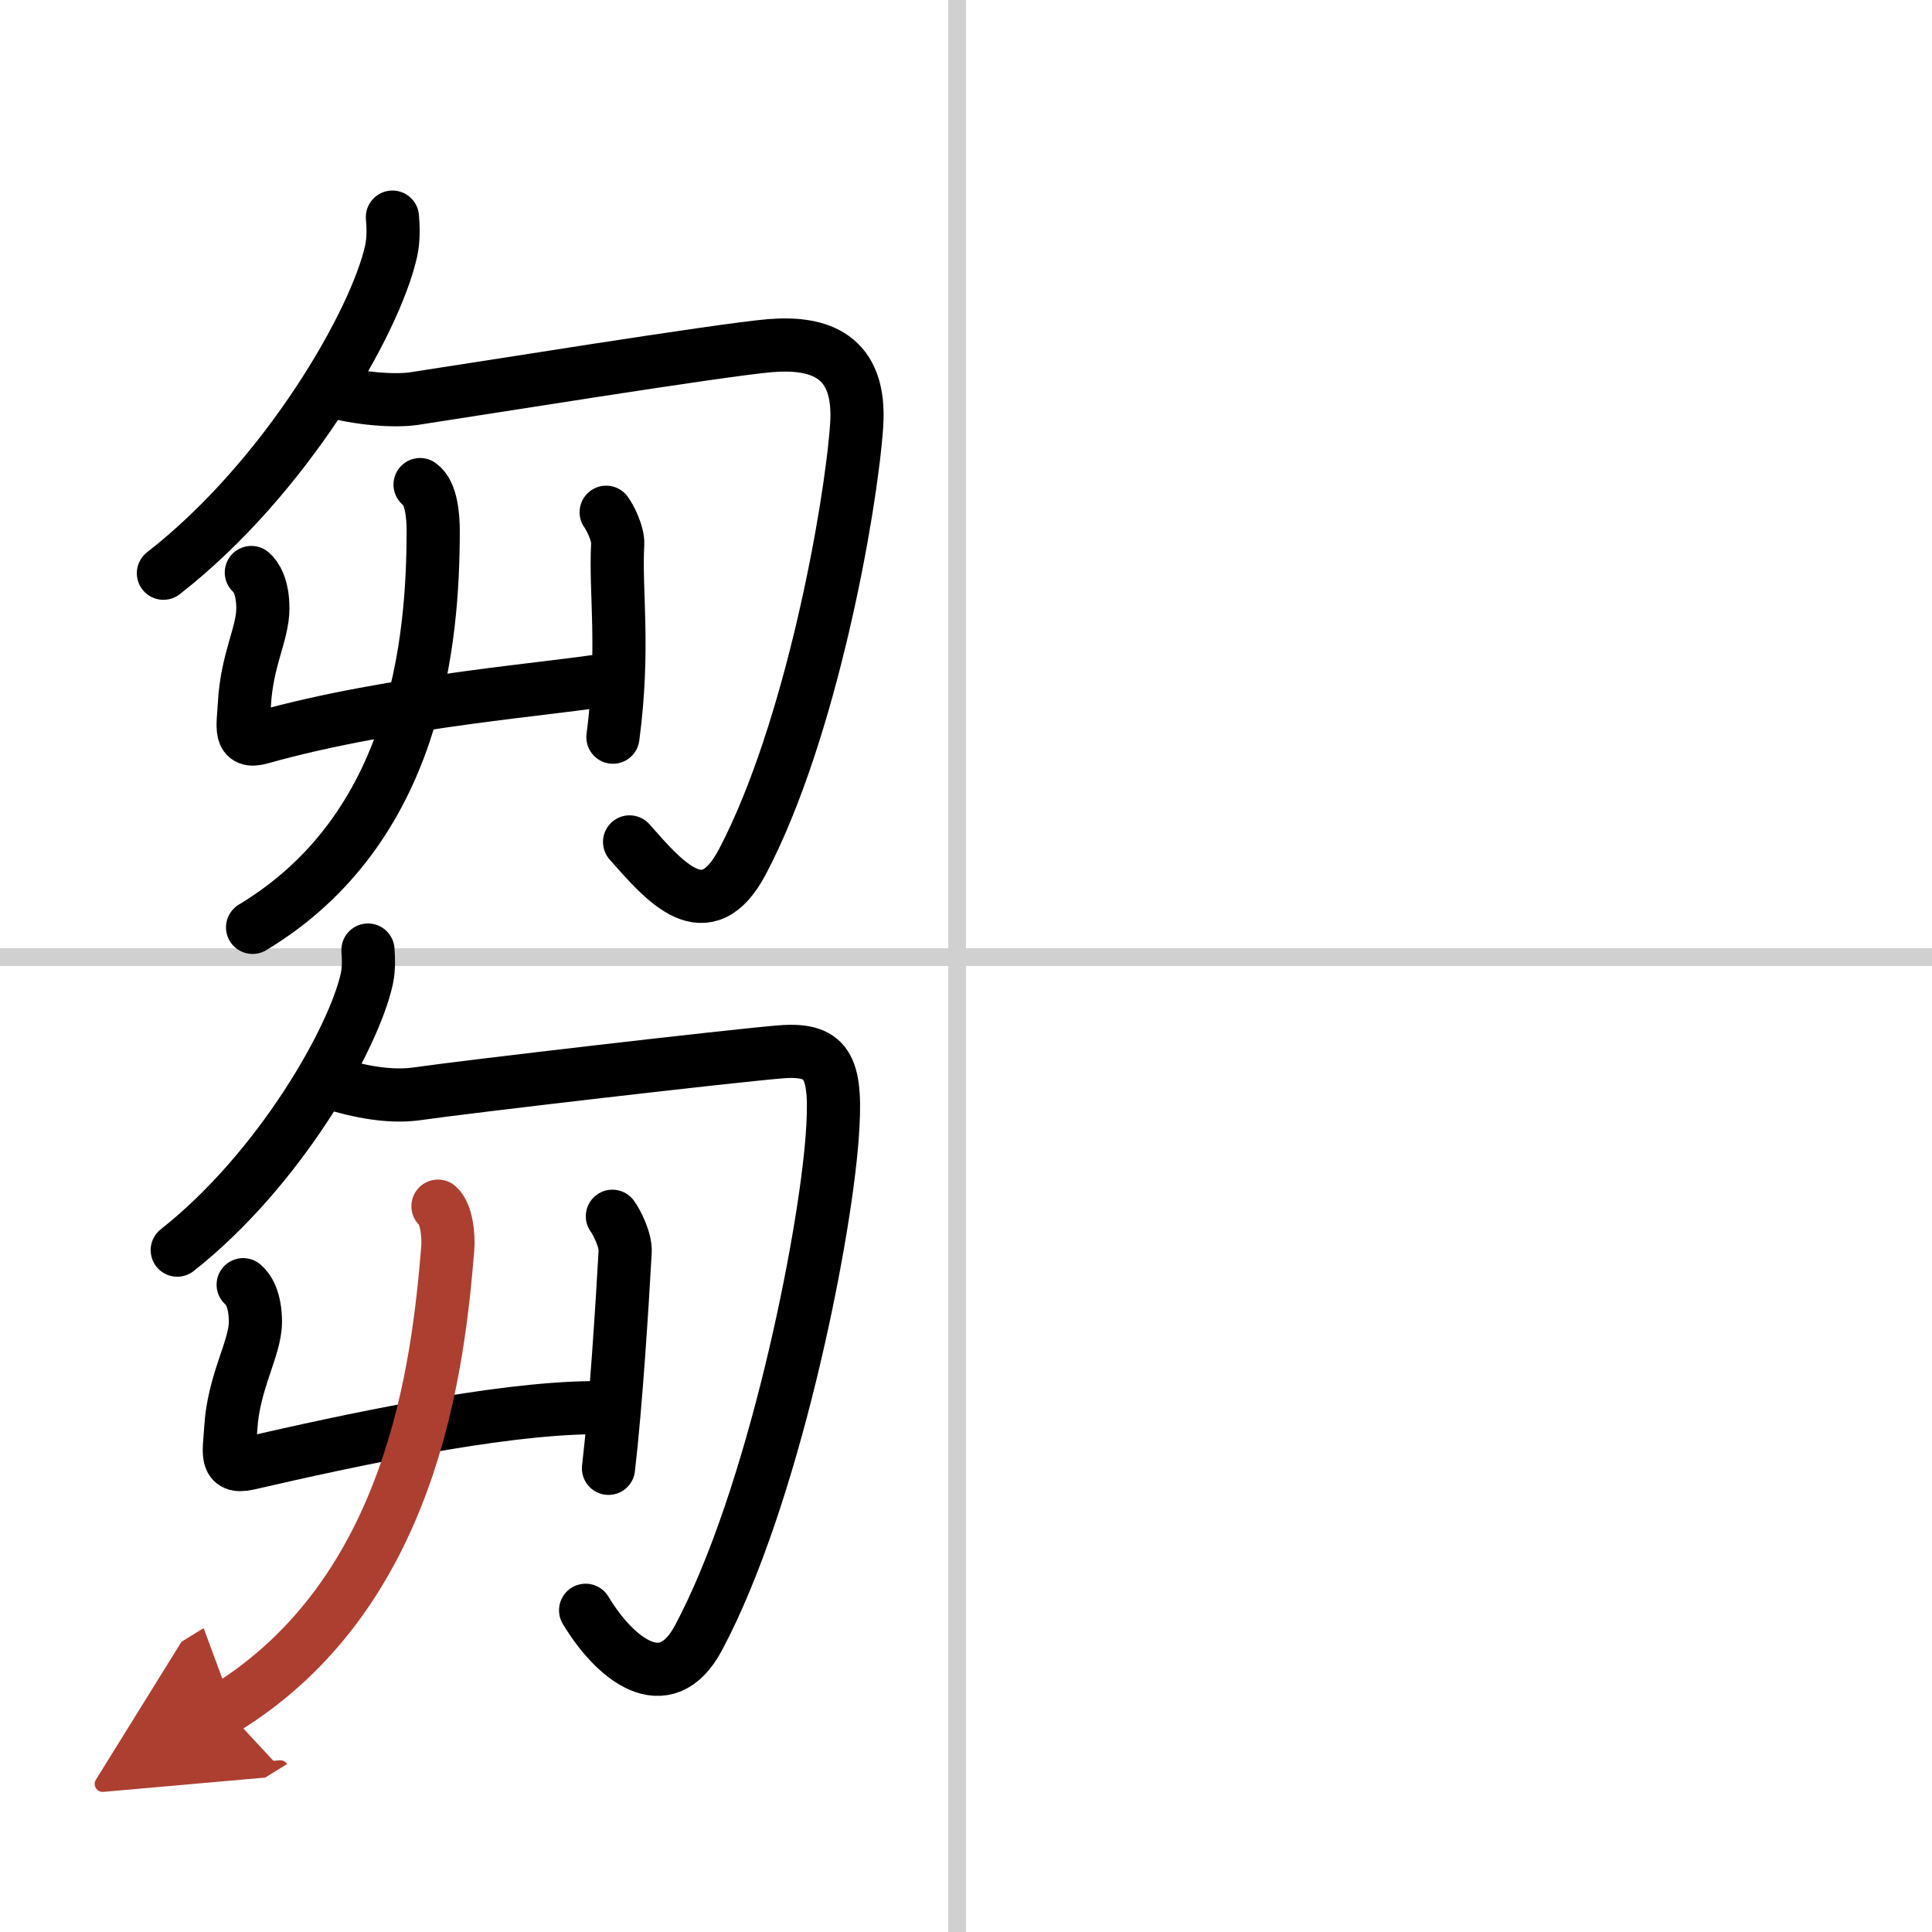
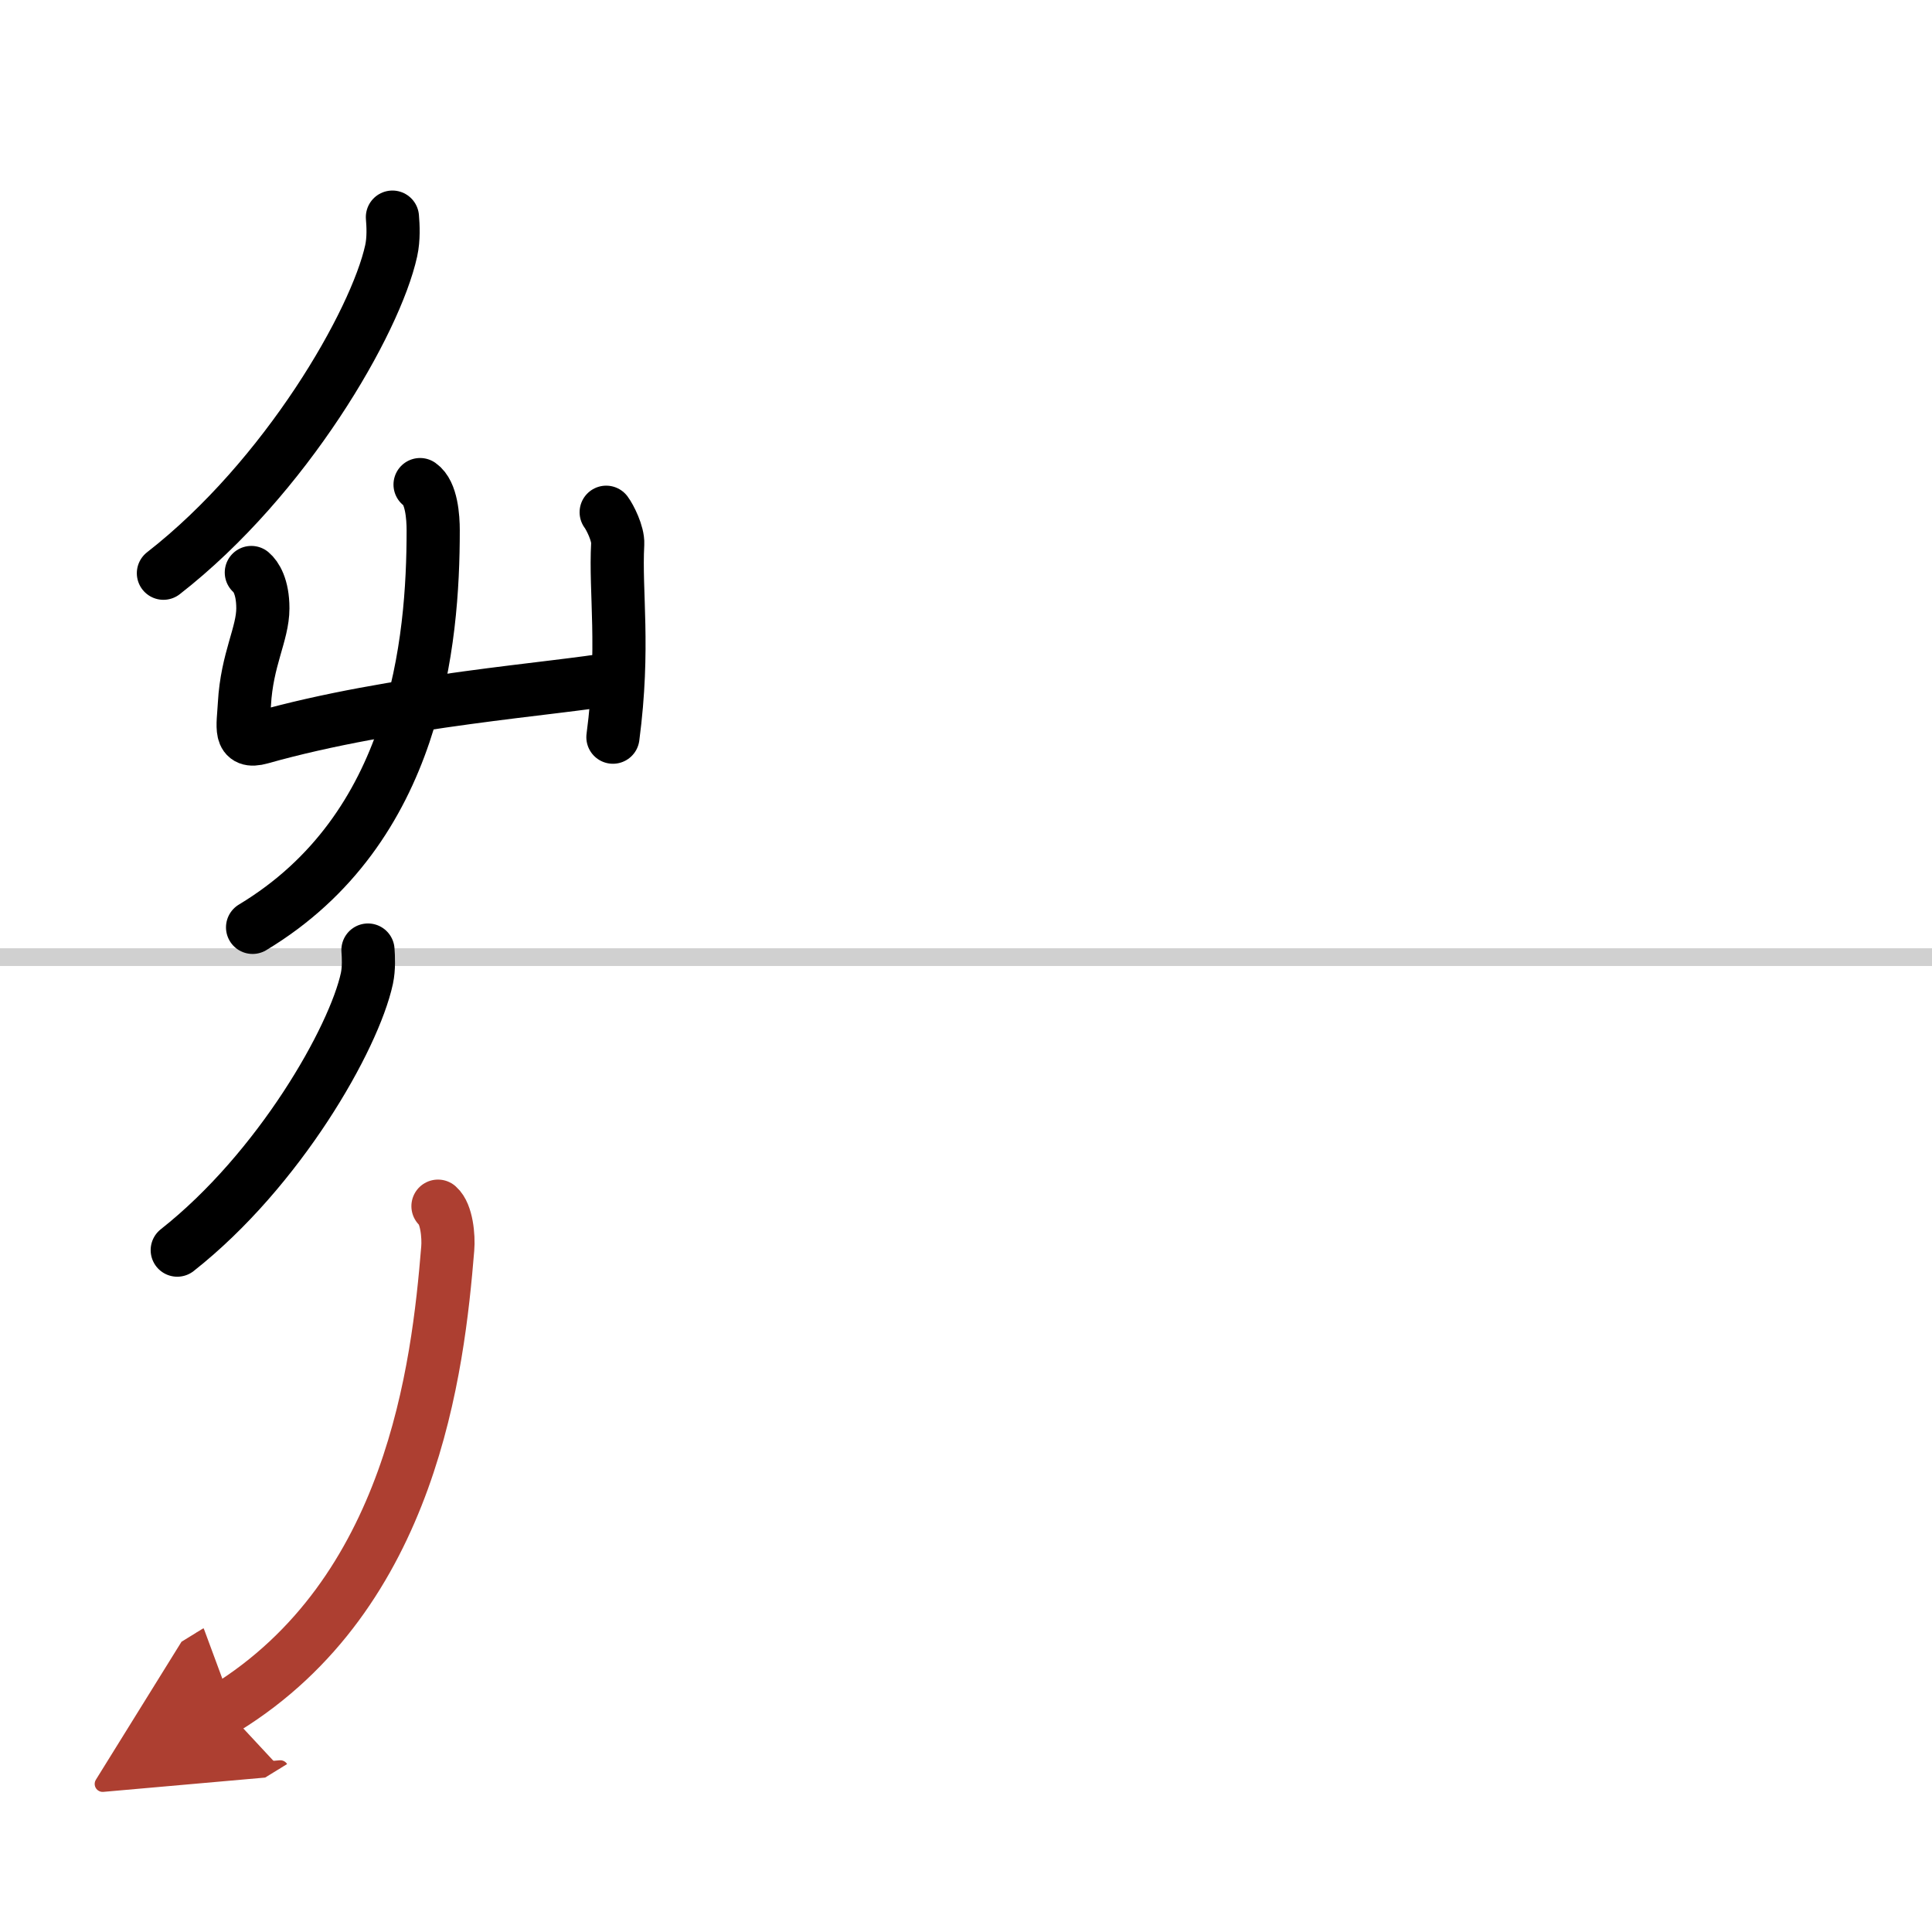
<svg xmlns="http://www.w3.org/2000/svg" width="400" height="400" viewBox="0 0 109 109">
  <defs>
    <marker id="a" markerWidth="4" orient="auto" refX="1" refY="5" viewBox="0 0 10 10">
      <polyline points="0 0 10 5 0 10 1 5" fill="#ad3f31" stroke="#ad3f31" />
    </marker>
  </defs>
  <g fill="none" stroke="#000" stroke-linecap="round" stroke-linejoin="round" stroke-width="3">
    <rect width="100%" height="100%" fill="#fff" stroke="#fff" />
-     <line x1="54" x2="54" y2="109" stroke="#d0d0d0" stroke-width="1" />
    <line x2="109" y1="54" y2="54" stroke="#d0d0d0" stroke-width="1" />
    <path d="m22.14 12.25c0.04 0.47 0.08 1.22-0.07 1.9-0.88 4.01-5.93 12.8-12.85 18.19" />
-     <path d="m18.62 22.04c1.63 0.46 3.61 0.61 4.73 0.45 3-0.45 17.38-2.77 20.11-2.99s5.15 0.52 4.87 4.52c-0.33 4.7-2.57 17.23-6.44 24.59-2.06 3.91-4.38 1.14-6.37-1.11" />
    <path d="m14.18 32.3c0.25 0.21 0.65 0.79 0.65 2.02 0 1.44-0.9 2.87-1.04 5.39-0.07 1.3-0.34 2.27 0.93 1.91 7.54-2.13 16.76-2.76 19.93-3.34" />
    <path d="m34.2 28.9c0.21 0.28 0.68 1.2 0.65 1.79-0.15 2.74 0.4 5.81-0.27 10.9" />
    <path d="m23.7 27.34c0.65 0.45 0.74 1.85 0.74 2.58 0 6.28-0.94 16.83-10.19 22.4" />
    <path d="m20.76 53.6c0.03 0.4 0.06 1.03-0.06 1.6-0.73 3.38-4.94 10.79-10.7 15.33" />
-     <path d="m19.3 61.28c1.7 0.47 3.11 0.59 4.23 0.43 3-0.43 17.82-2.15 20.55-2.37 2.73-0.21 3.15 0.98 2.87 4.82-0.44 5.9-3.33 20.34-7.54 28.24-1.89 3.55-4.76 1.13-6.37-1.55" />
-     <path d="m13.72 72.48c0.27 0.22 0.69 0.82 0.69 2.1 0 1.49-1.24 3.38-1.39 6-0.08 1.35-0.37 2.3 0.99 1.99 5.73-1.32 13.99-3.1 19.38-3.15" />
-     <path d="m34.55 68.62c0.24 0.32 0.76 1.34 0.72 2-0.17 3.06-0.52 8.63-0.94 12.22" />
    <path d="m24.71 68.05c0.49 0.43 0.61 1.7 0.55 2.4-0.55 6.71-2.01 19.45-12.57 25.95" marker-end="url(#a)" stroke="#ad3f31" />
  </g>
</svg>